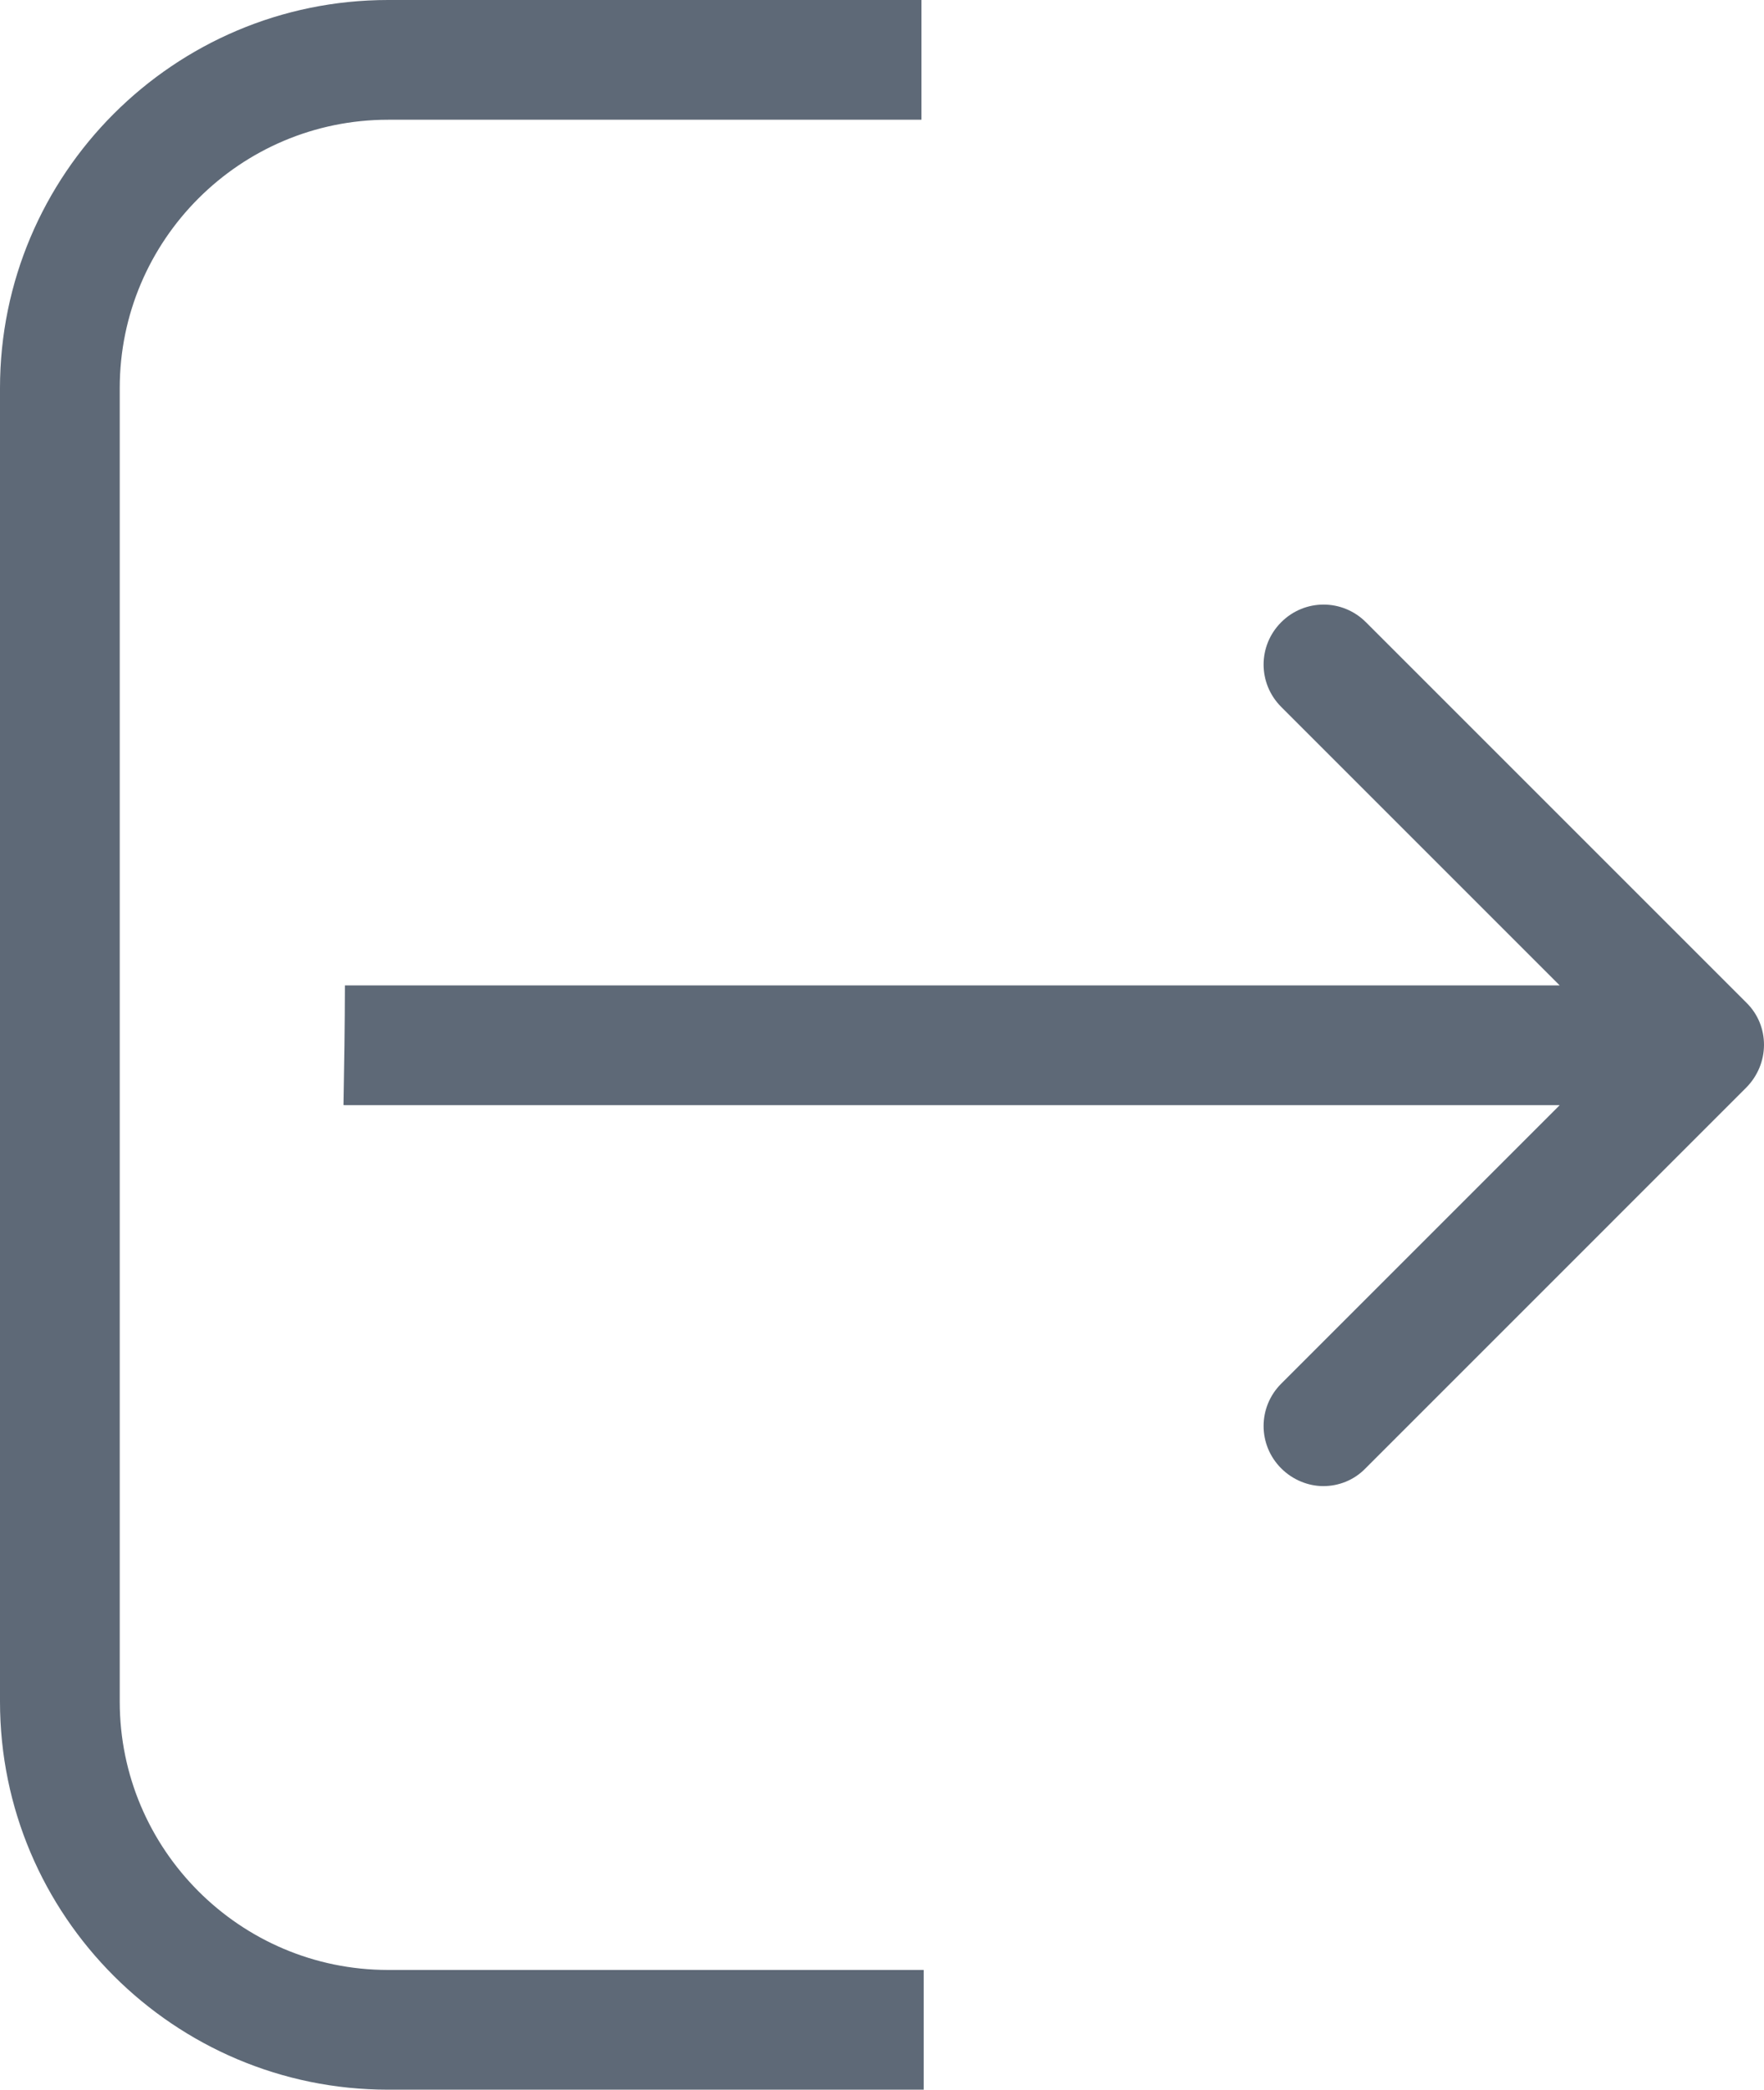
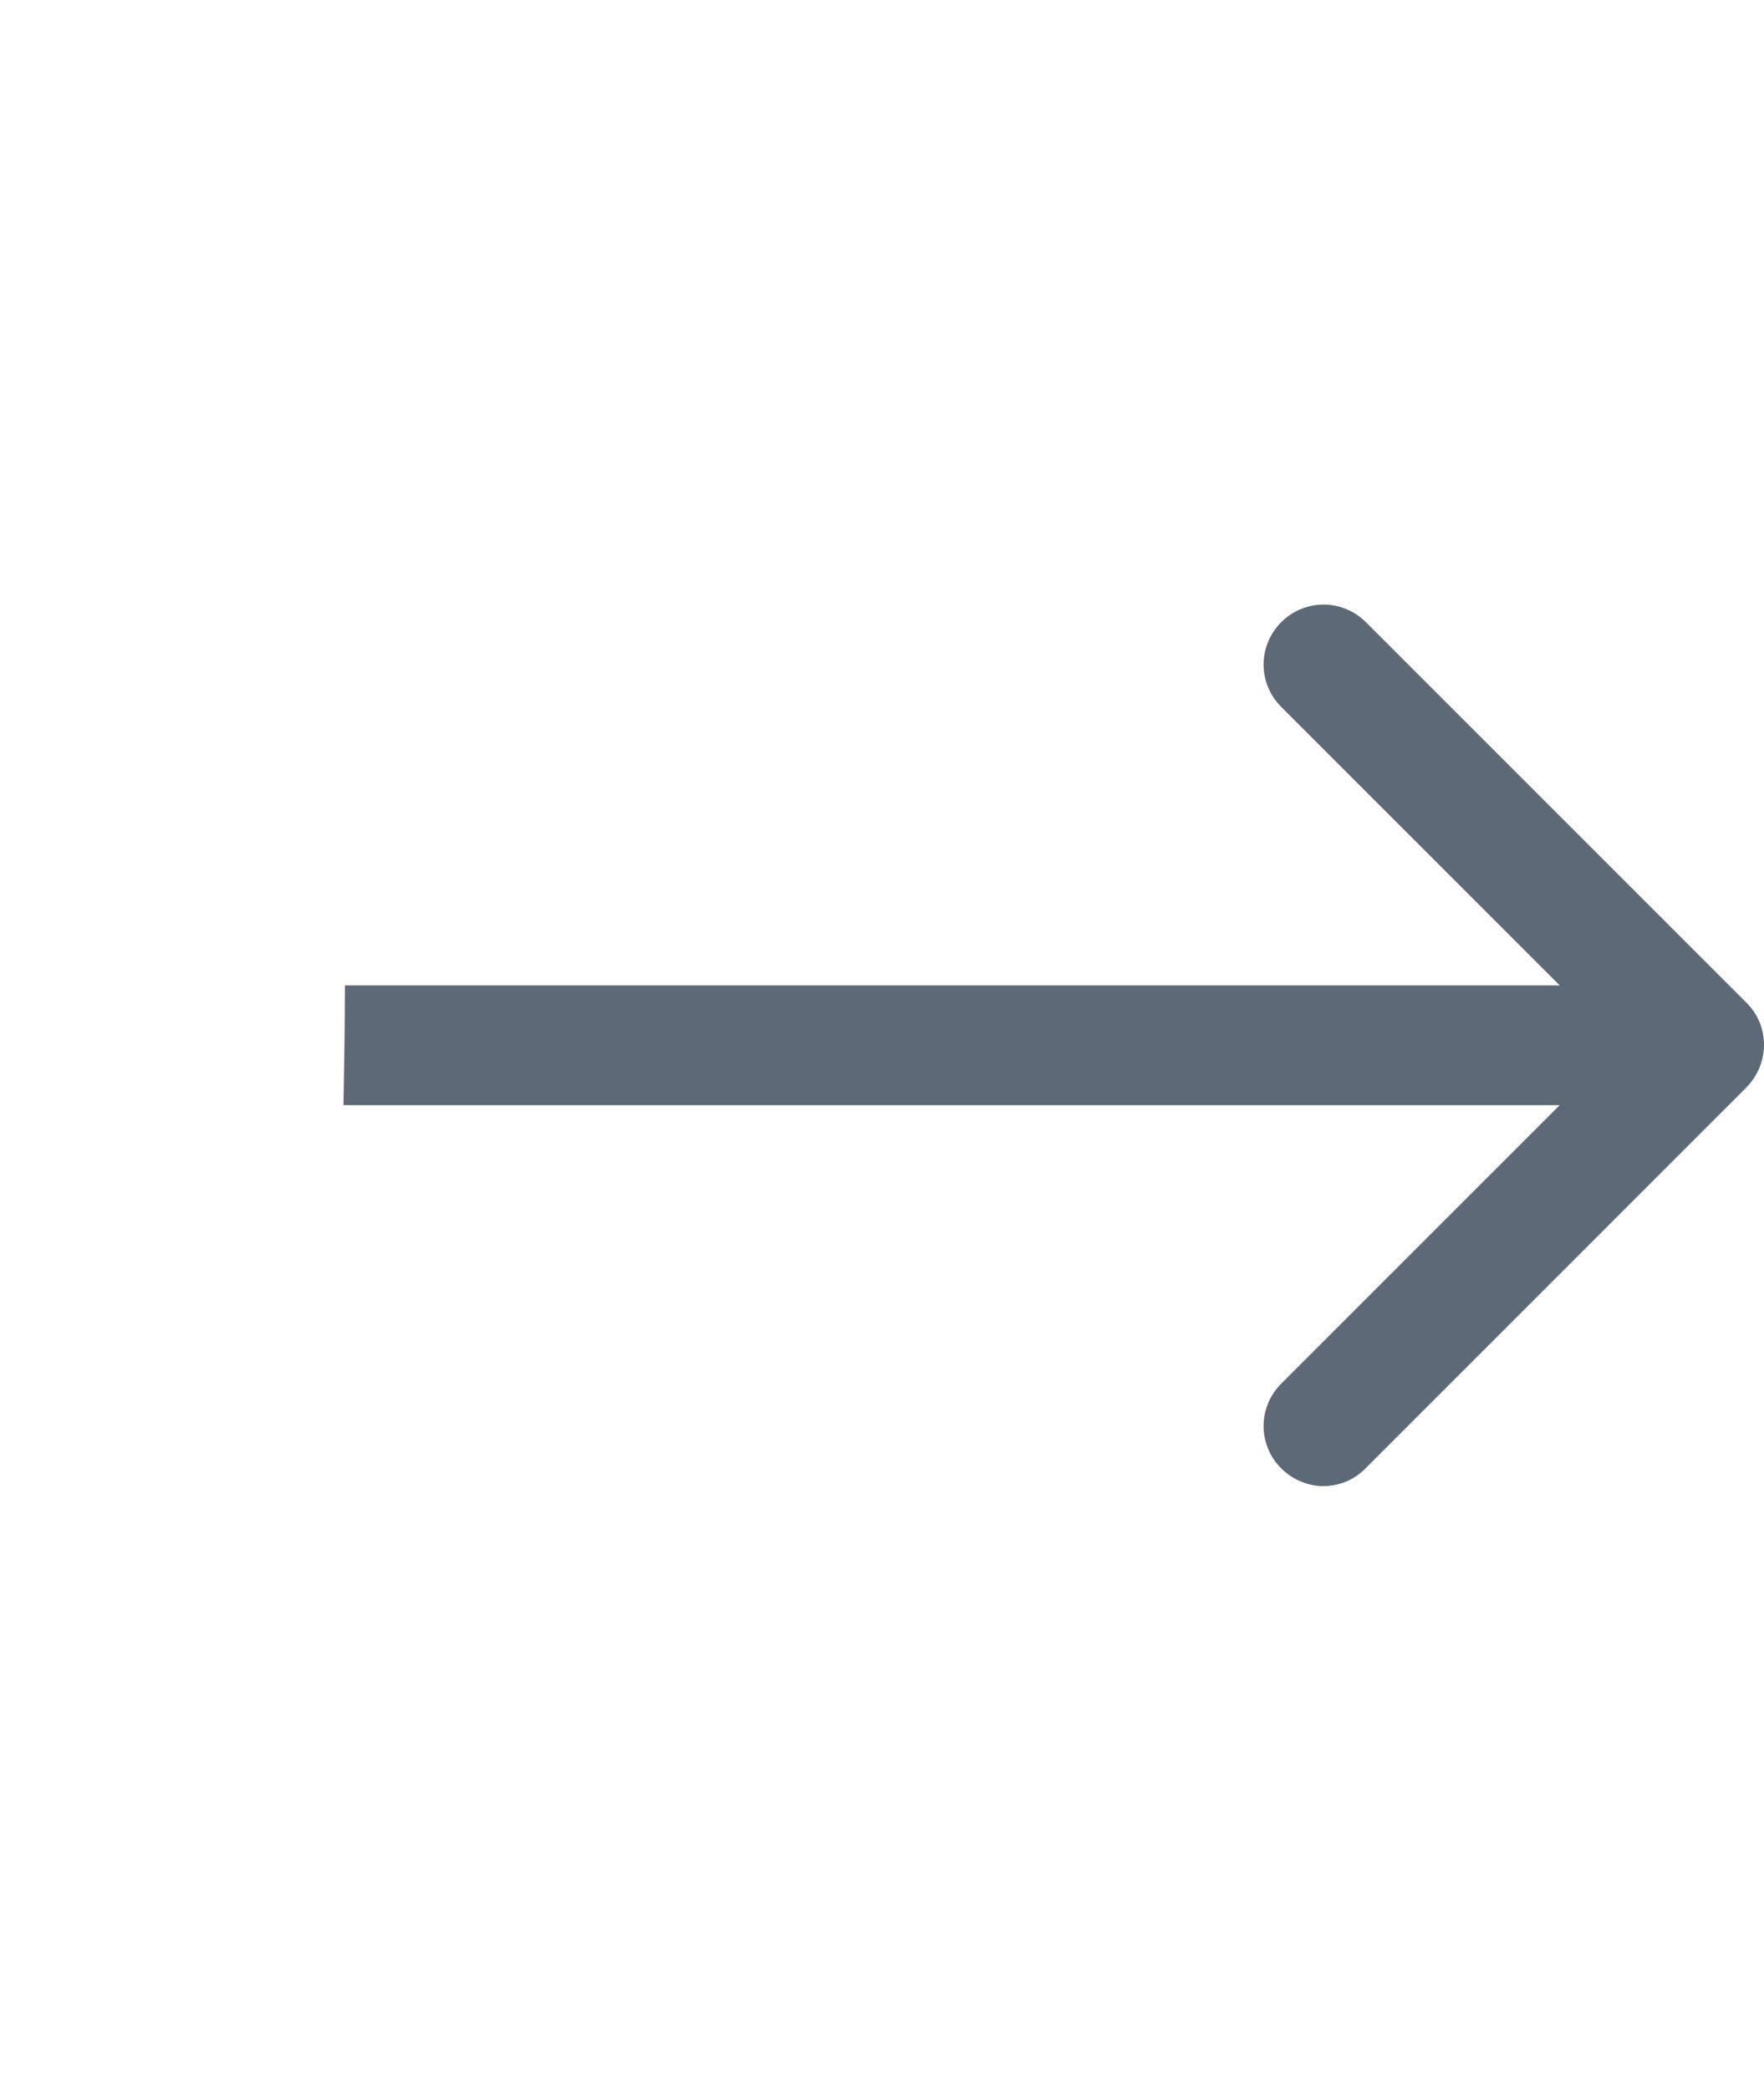
<svg xmlns="http://www.w3.org/2000/svg" xmlns:xlink="http://www.w3.org/1999/xlink" version="1.1" id="Calque_1" x="0px" y="0px" width="397.763px" height="471.2px" viewBox="0 0 397.763 471.2" enable-background="new 0 0 397.763 471.2" xml:space="preserve">
  <g>
    <defs>
      <rect id="SVGID_1_" width="397.763" height="471.2" />
    </defs>
    <clipPath id="SVGID_2_">
      <use xlink:href="#SVGID_1_" overflow="visible" />
    </clipPath>
-     <path clip-path="url(#SVGID_2_)" fill="#5E6977" d="M208.281,444.2H87.5C54.1,444.2,27,417,27,383.7V87.5C27,54.1,54.2,27,87.5,27   h120.281V0H87.5C39.2,0,0,39.3,0,87.5v296.2c0,48.3,39.3,87.5,87.5,87.5h120.781V444.2z" />
    <path clip-path="url(#SVGID_2_)" fill="#5E6977" d="M393.801,226.1l-85.801-85.8c-5.3-5.3-13.8-5.3-19.099,0   c-5.3,5.3-5.3,13.8,0,19.1l62.799,62.8H77.801c-0.009,0-0.018,0.001-0.026,0.001c-0.02,8.995-0.155,17.988-0.323,26.982   c0.117,0.002,0.231,0.017,0.349,0.017h273.899L288.9,312c-5.3,5.3-5.3,13.8,0,19.1c2.599,2.6,6.099,4,9.5,4   c3.399,0,6.899-1.3,9.5-4l85.799-85.8C399.1,239.9,399.1,231.3,393.801,226.1" />
  </g>
</svg>